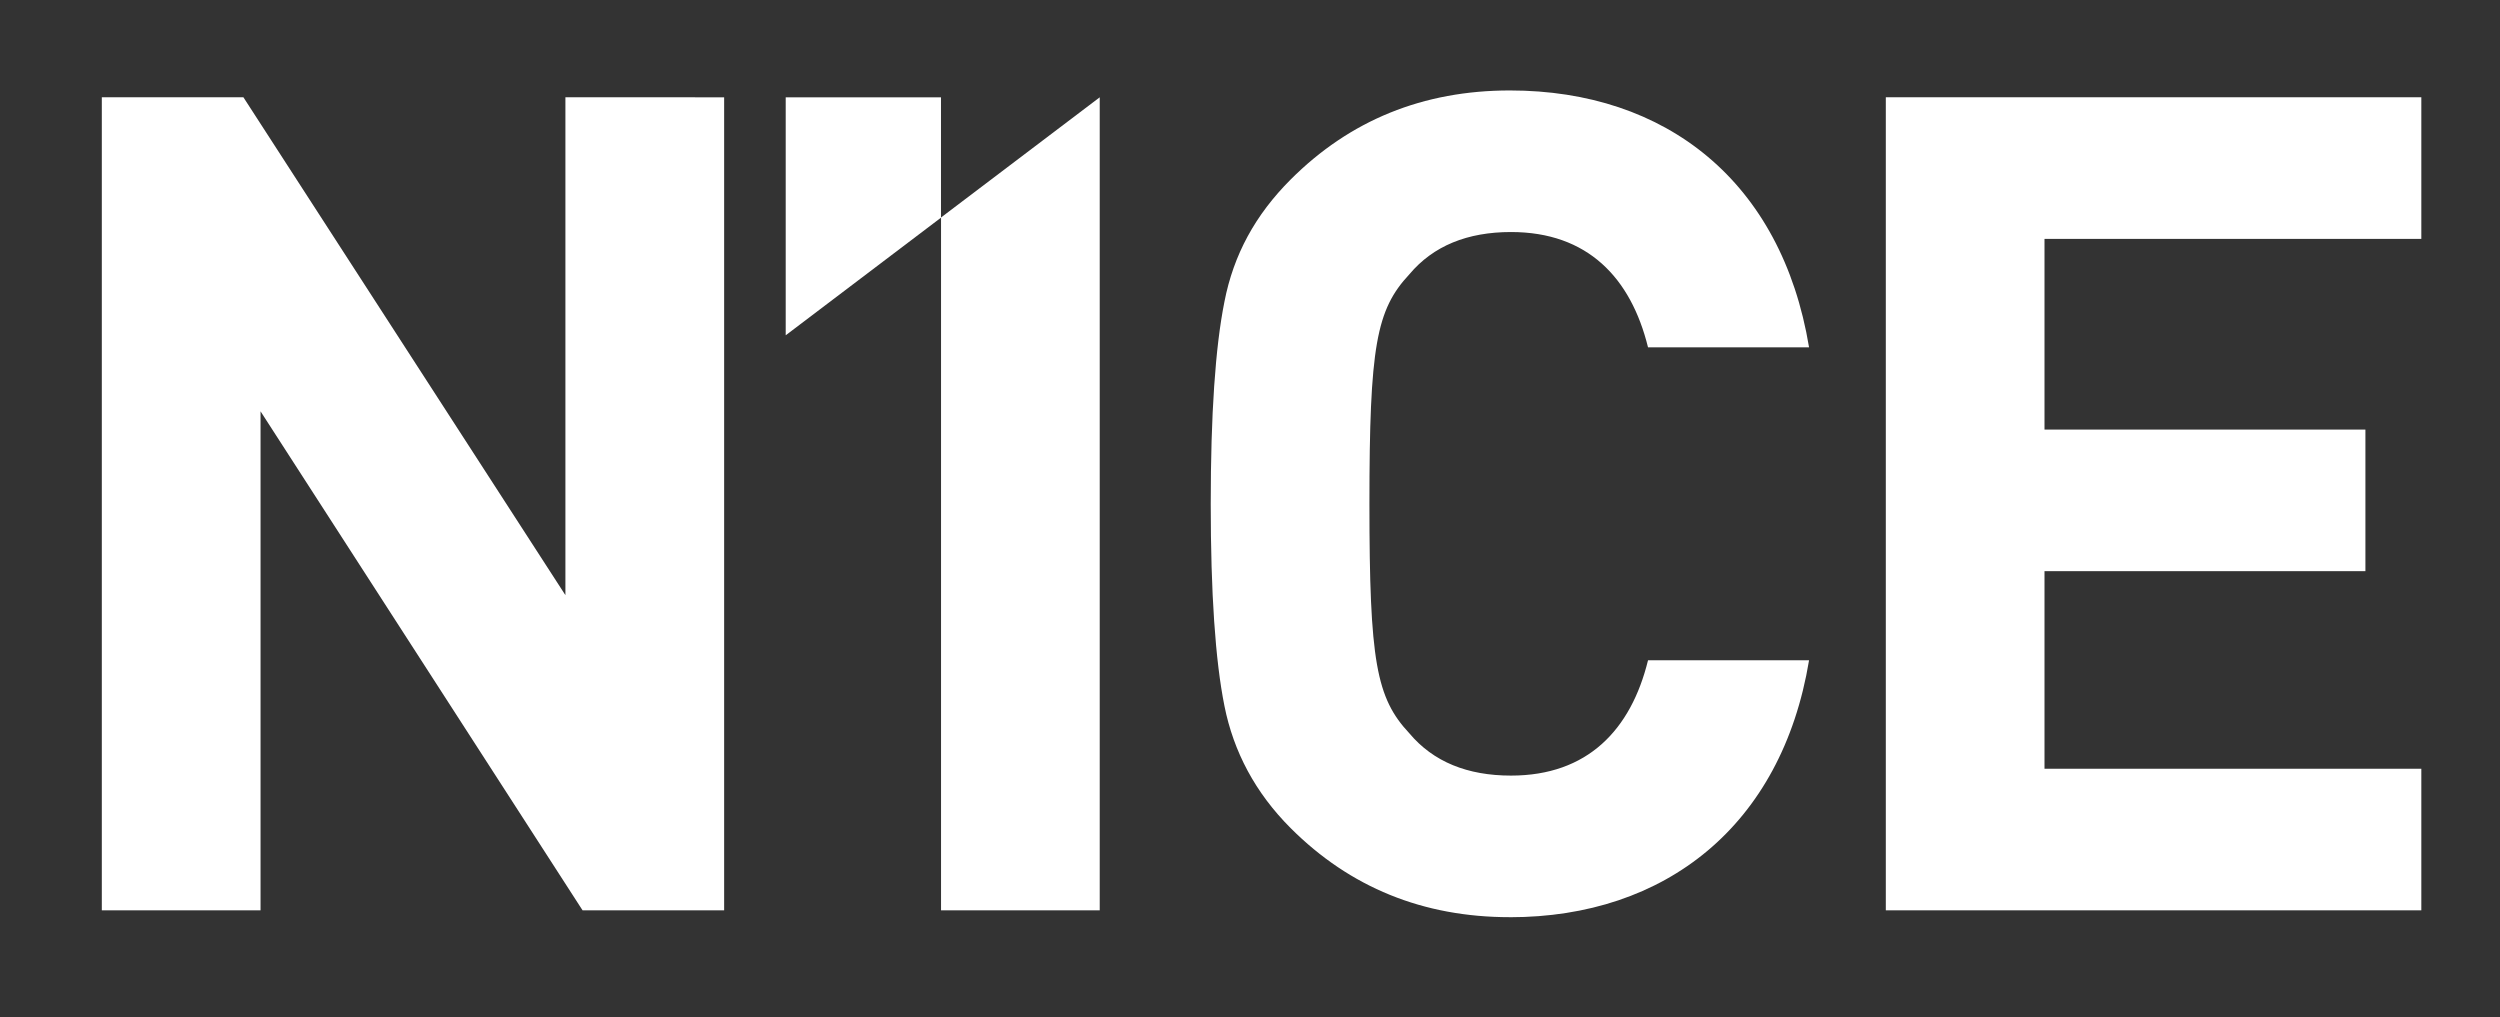
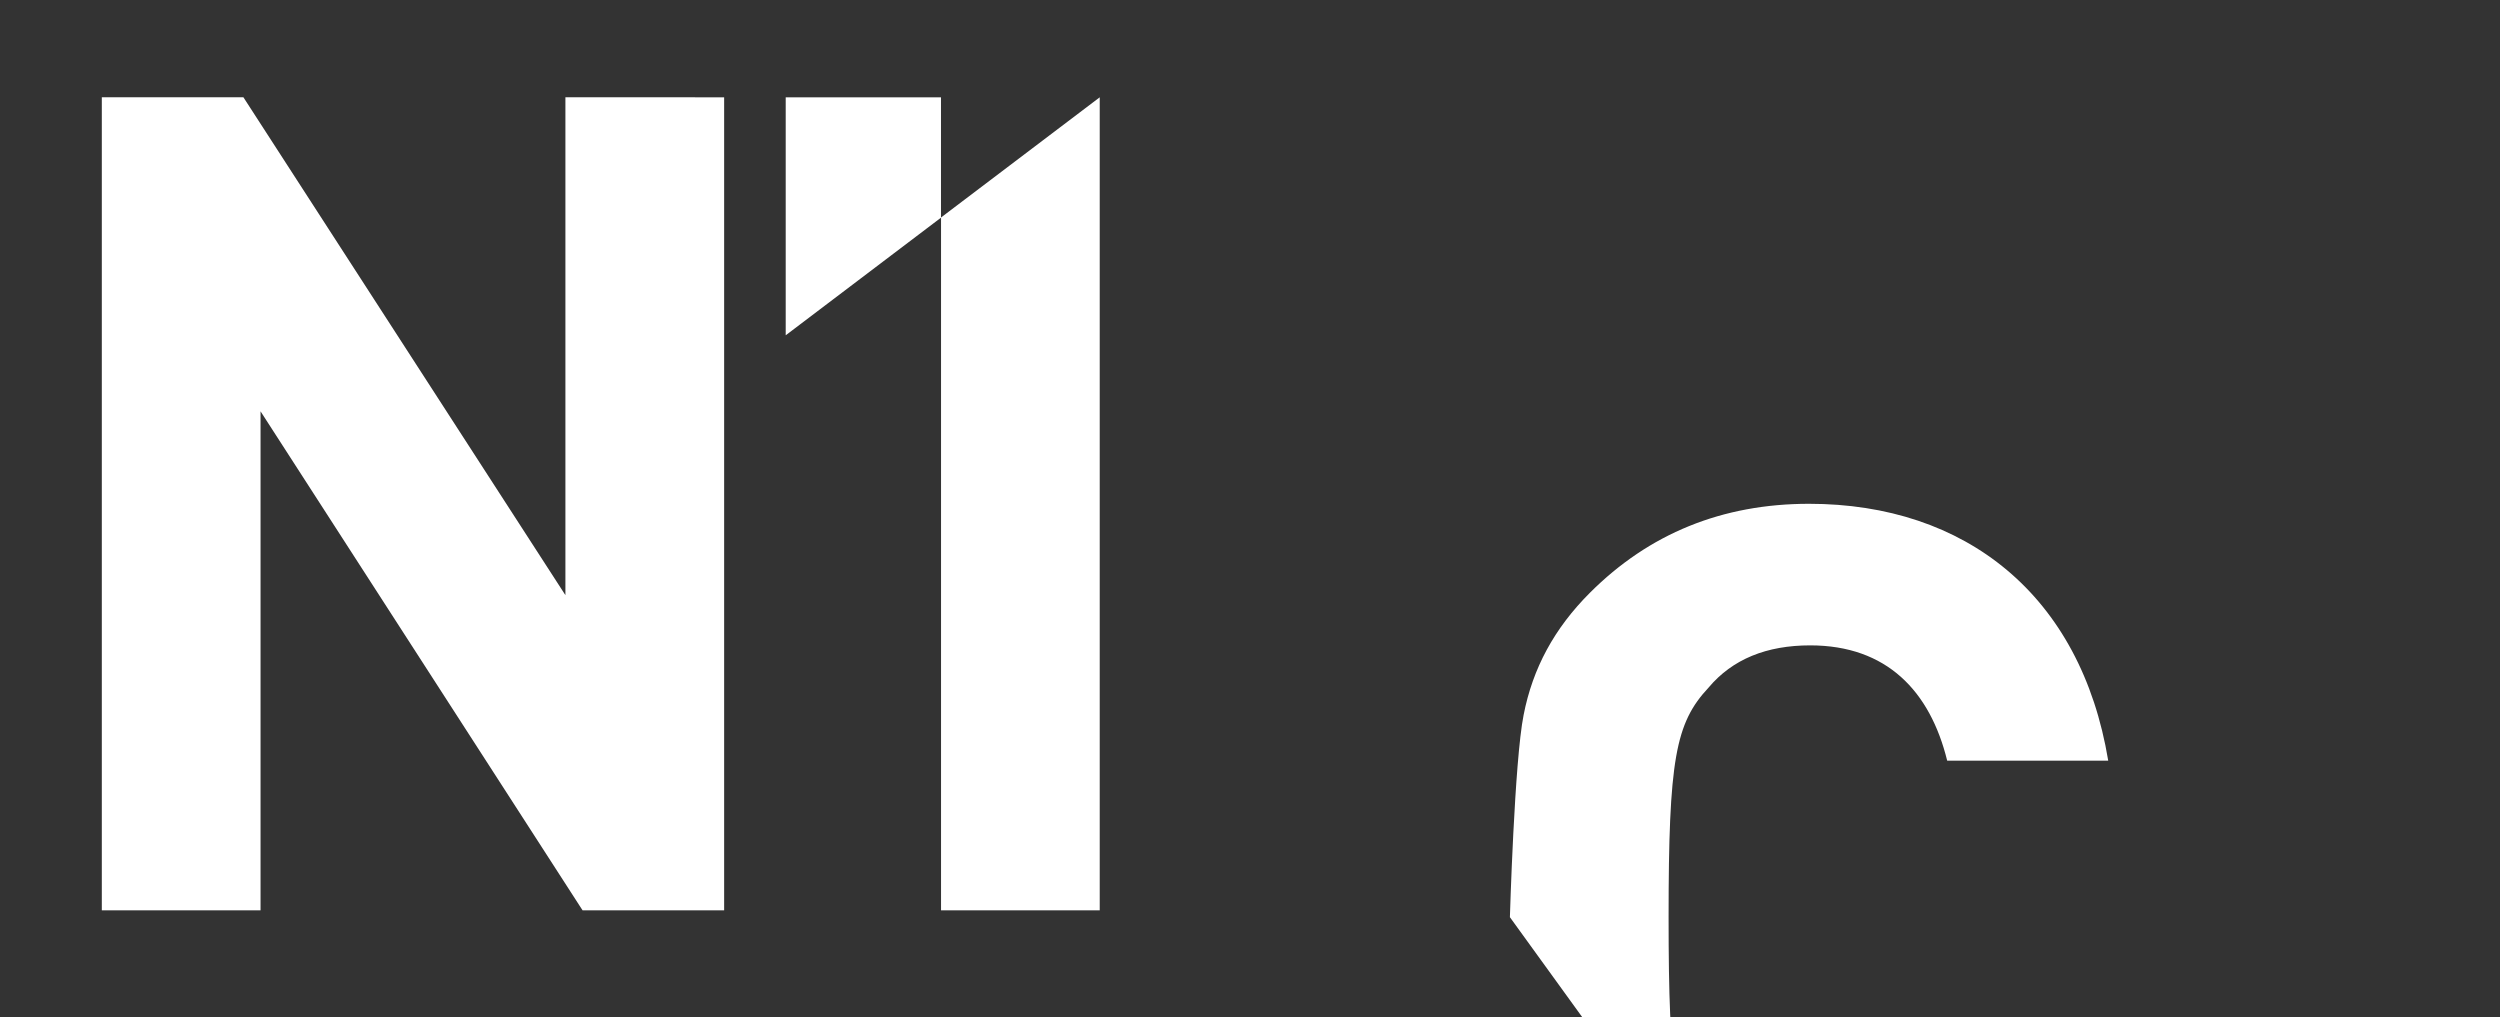
<svg xmlns="http://www.w3.org/2000/svg" viewBox="0 0 521.79 212.33" version="1.1" data-name="Layer 1" id="Layer_1">
  <rect x="0" y="0" width="521.79" height="212.33" fill="#333333" stroke="none" />
  <defs>
    <style>
      .cls-1 {
        fill: #fff;
        stroke-width: 0px;
      }
    </style>
  </defs>
  <polygon points="118.01 124.22 50.8 20.3 21.25 20.3 21.25 190 54.38 190 54.38 85.85 121.59 190 151.14 190 151.14 20.31 118.01 20.3 118.01 124.22" class="cls-1" />
  <polygon points="163.99 20.31 163.99 69.98 196.4 45.43 196.4 20.31 163.99 20.31" class="cls-1" />
-   <path d="M315.14,191.43c-18.11,0-33.37-6.2-45.76-18.59-7.39-7.39-11.92-15.97-13.82-25.5-1.91-9.53-2.86-23.59-2.86-42.18s.95-32.66,2.86-42.19c1.9-9.78,6.43-18.11,13.82-25.5,12.39-12.39,27.65-18.59,45.76-18.59,32.65,0,56.72,19.06,62.44,53.62h-33.61c-3.58-14.54-12.63-24.07-28.6-24.07-9.06,0-16.21,2.86-21.21,8.82-6.91,7.39-8.34,15.01-8.34,47.91s1.43,40.52,8.34,47.9c5,5.96,12.15,8.82,21.21,8.82,15.97,0,25.03-9.53,28.6-24.07h33.61c-5.72,34.56-30.03,53.63-62.44,53.63" class="cls-1" />
-   <polygon points="393.6 20.3 393.6 190 505.37 190 505.37 160.45 426.72 160.45 426.72 119.21 493.7 119.21 493.7 89.66 426.72 89.66 426.72 49.86 505.37 49.86 505.37 20.3 393.6 20.3" class="cls-1" />
+   <path d="M315.14,191.43s.95-32.66,2.86-42.19c1.9-9.78,6.43-18.11,13.82-25.5,12.39-12.39,27.65-18.59,45.76-18.59,32.65,0,56.72,19.06,62.44,53.62h-33.61c-3.58-14.54-12.63-24.07-28.6-24.07-9.06,0-16.21,2.86-21.21,8.82-6.91,7.39-8.34,15.01-8.34,47.91s1.43,40.52,8.34,47.9c5,5.96,12.15,8.82,21.21,8.82,15.97,0,25.03-9.53,28.6-24.07h33.61c-5.72,34.56-30.03,53.63-62.44,53.63" class="cls-1" />
  <polygon points="196.41 45.39 196.41 190 229.53 190 229.53 20.31 196.41 45.39" class="cls-1" />
</svg>